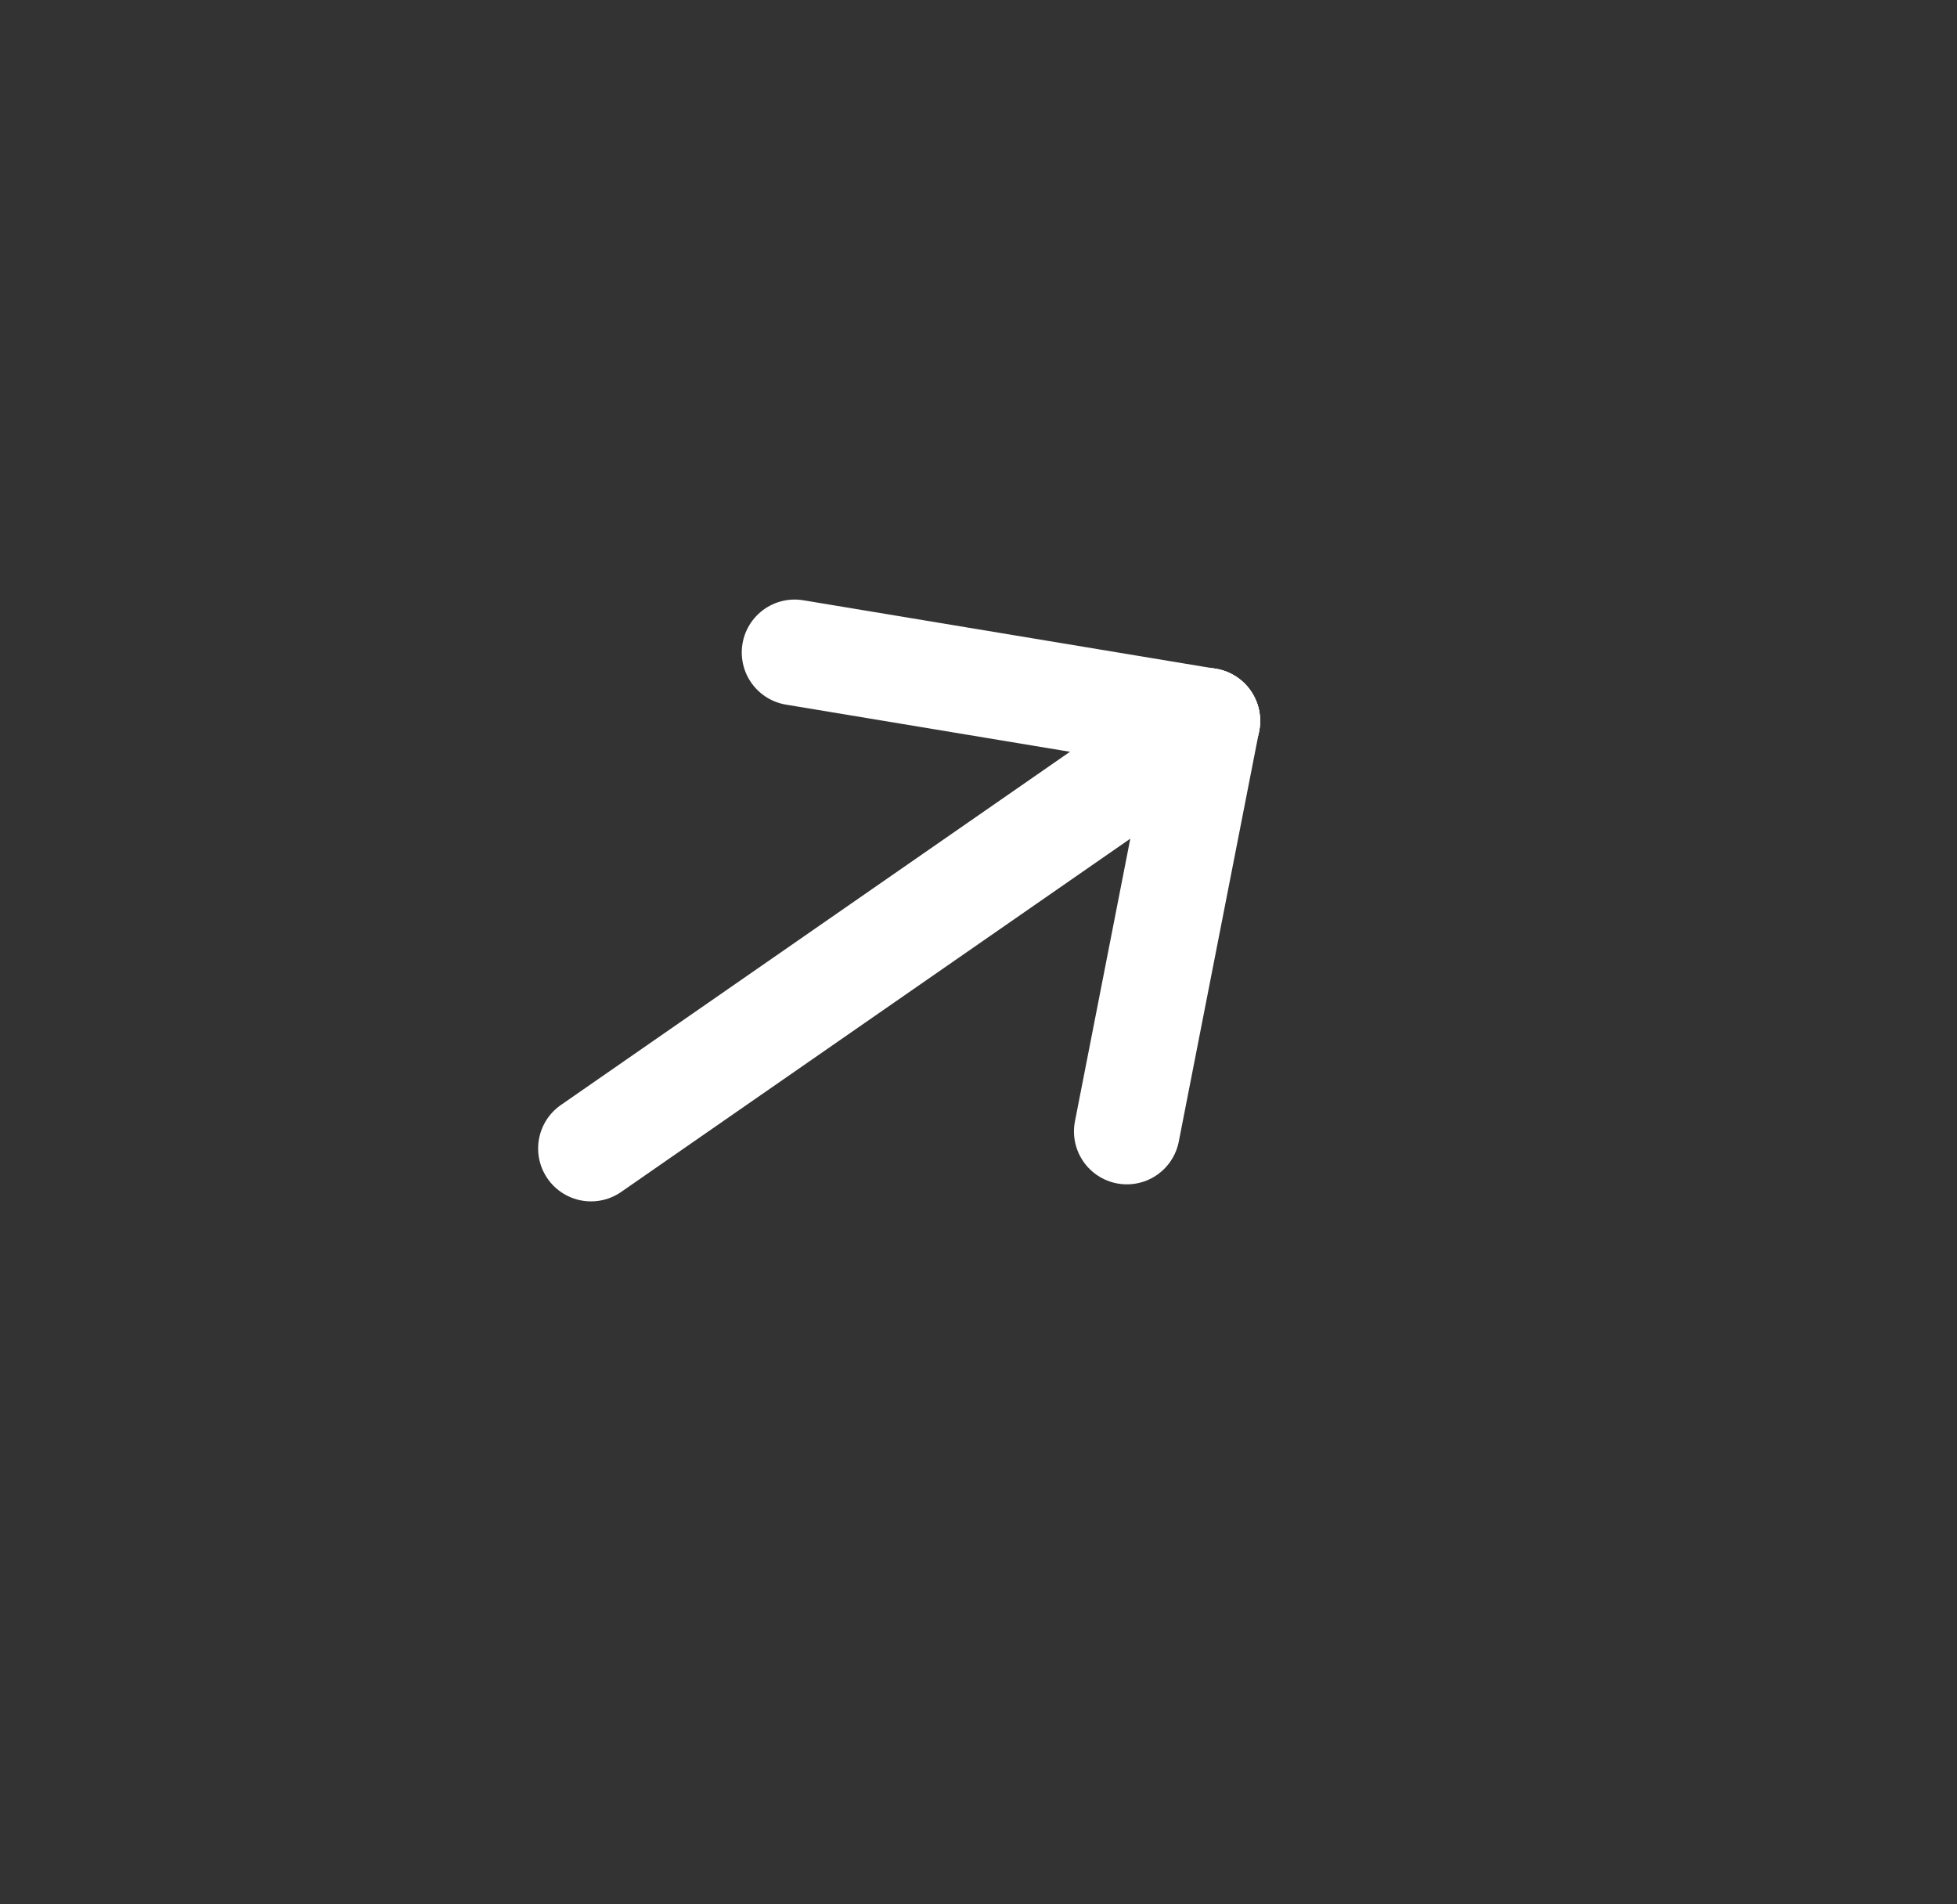
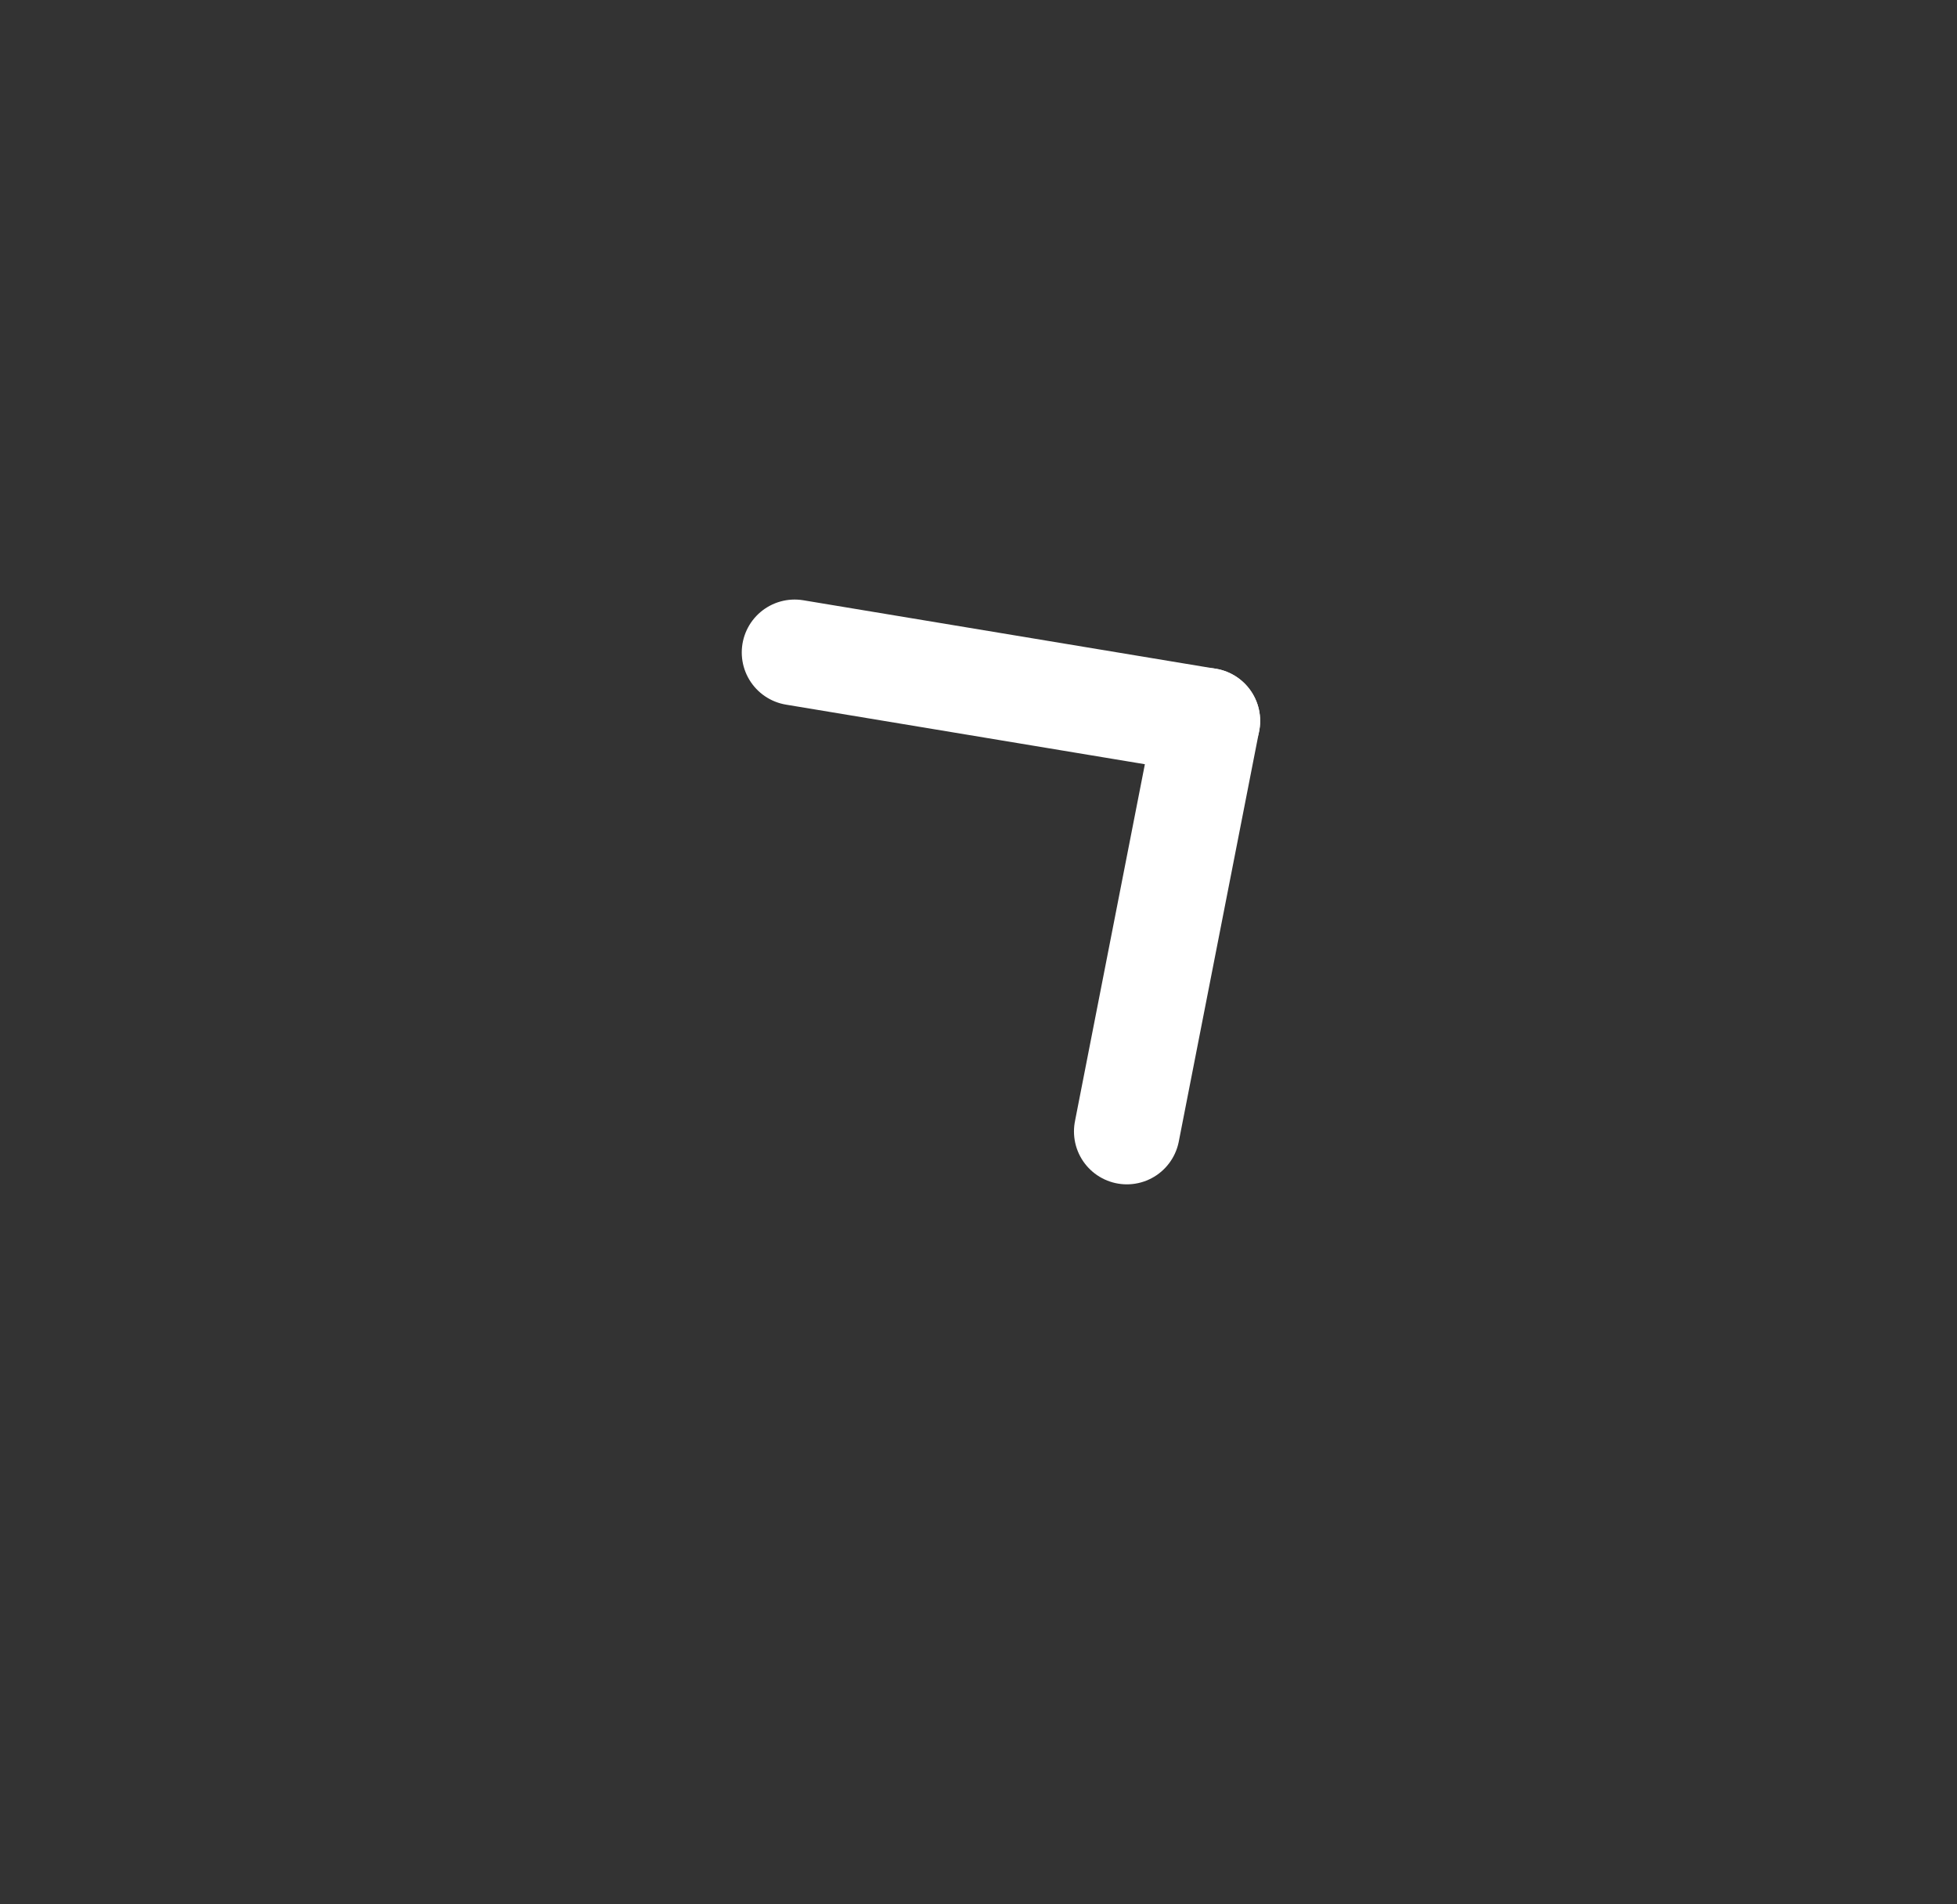
<svg xmlns="http://www.w3.org/2000/svg" width="37" height="36" viewBox="0 0 37 36" fill="none">
  <rect x="0" y="0" width="37" height="36" fill="#333333" stroke="none" />
  <g clip-path="url(#clip0_312_3447)">
-     <path d="M22.825 13.628L11.174 21.711" stroke="#fff" stroke-width="2" stroke-linecap="round" stroke-linejoin="round" />
    <path d="M21.305 21.389L22.825 13.628" stroke="#fff" stroke-width="2" stroke-linecap="round" stroke-linejoin="round" />
    <path d="M15.024 12.334L22.825 13.629" stroke="#fff" stroke-width="2" stroke-linecap="round" stroke-linejoin="round" />
  </g>
  <defs>
    <clipPath id="clip0_312_3447">
      <rect width="25.281" height="26.253" fill="white" transform="translate(22) rotate(55.249)" />
    </clipPath>
  </defs>
</svg>